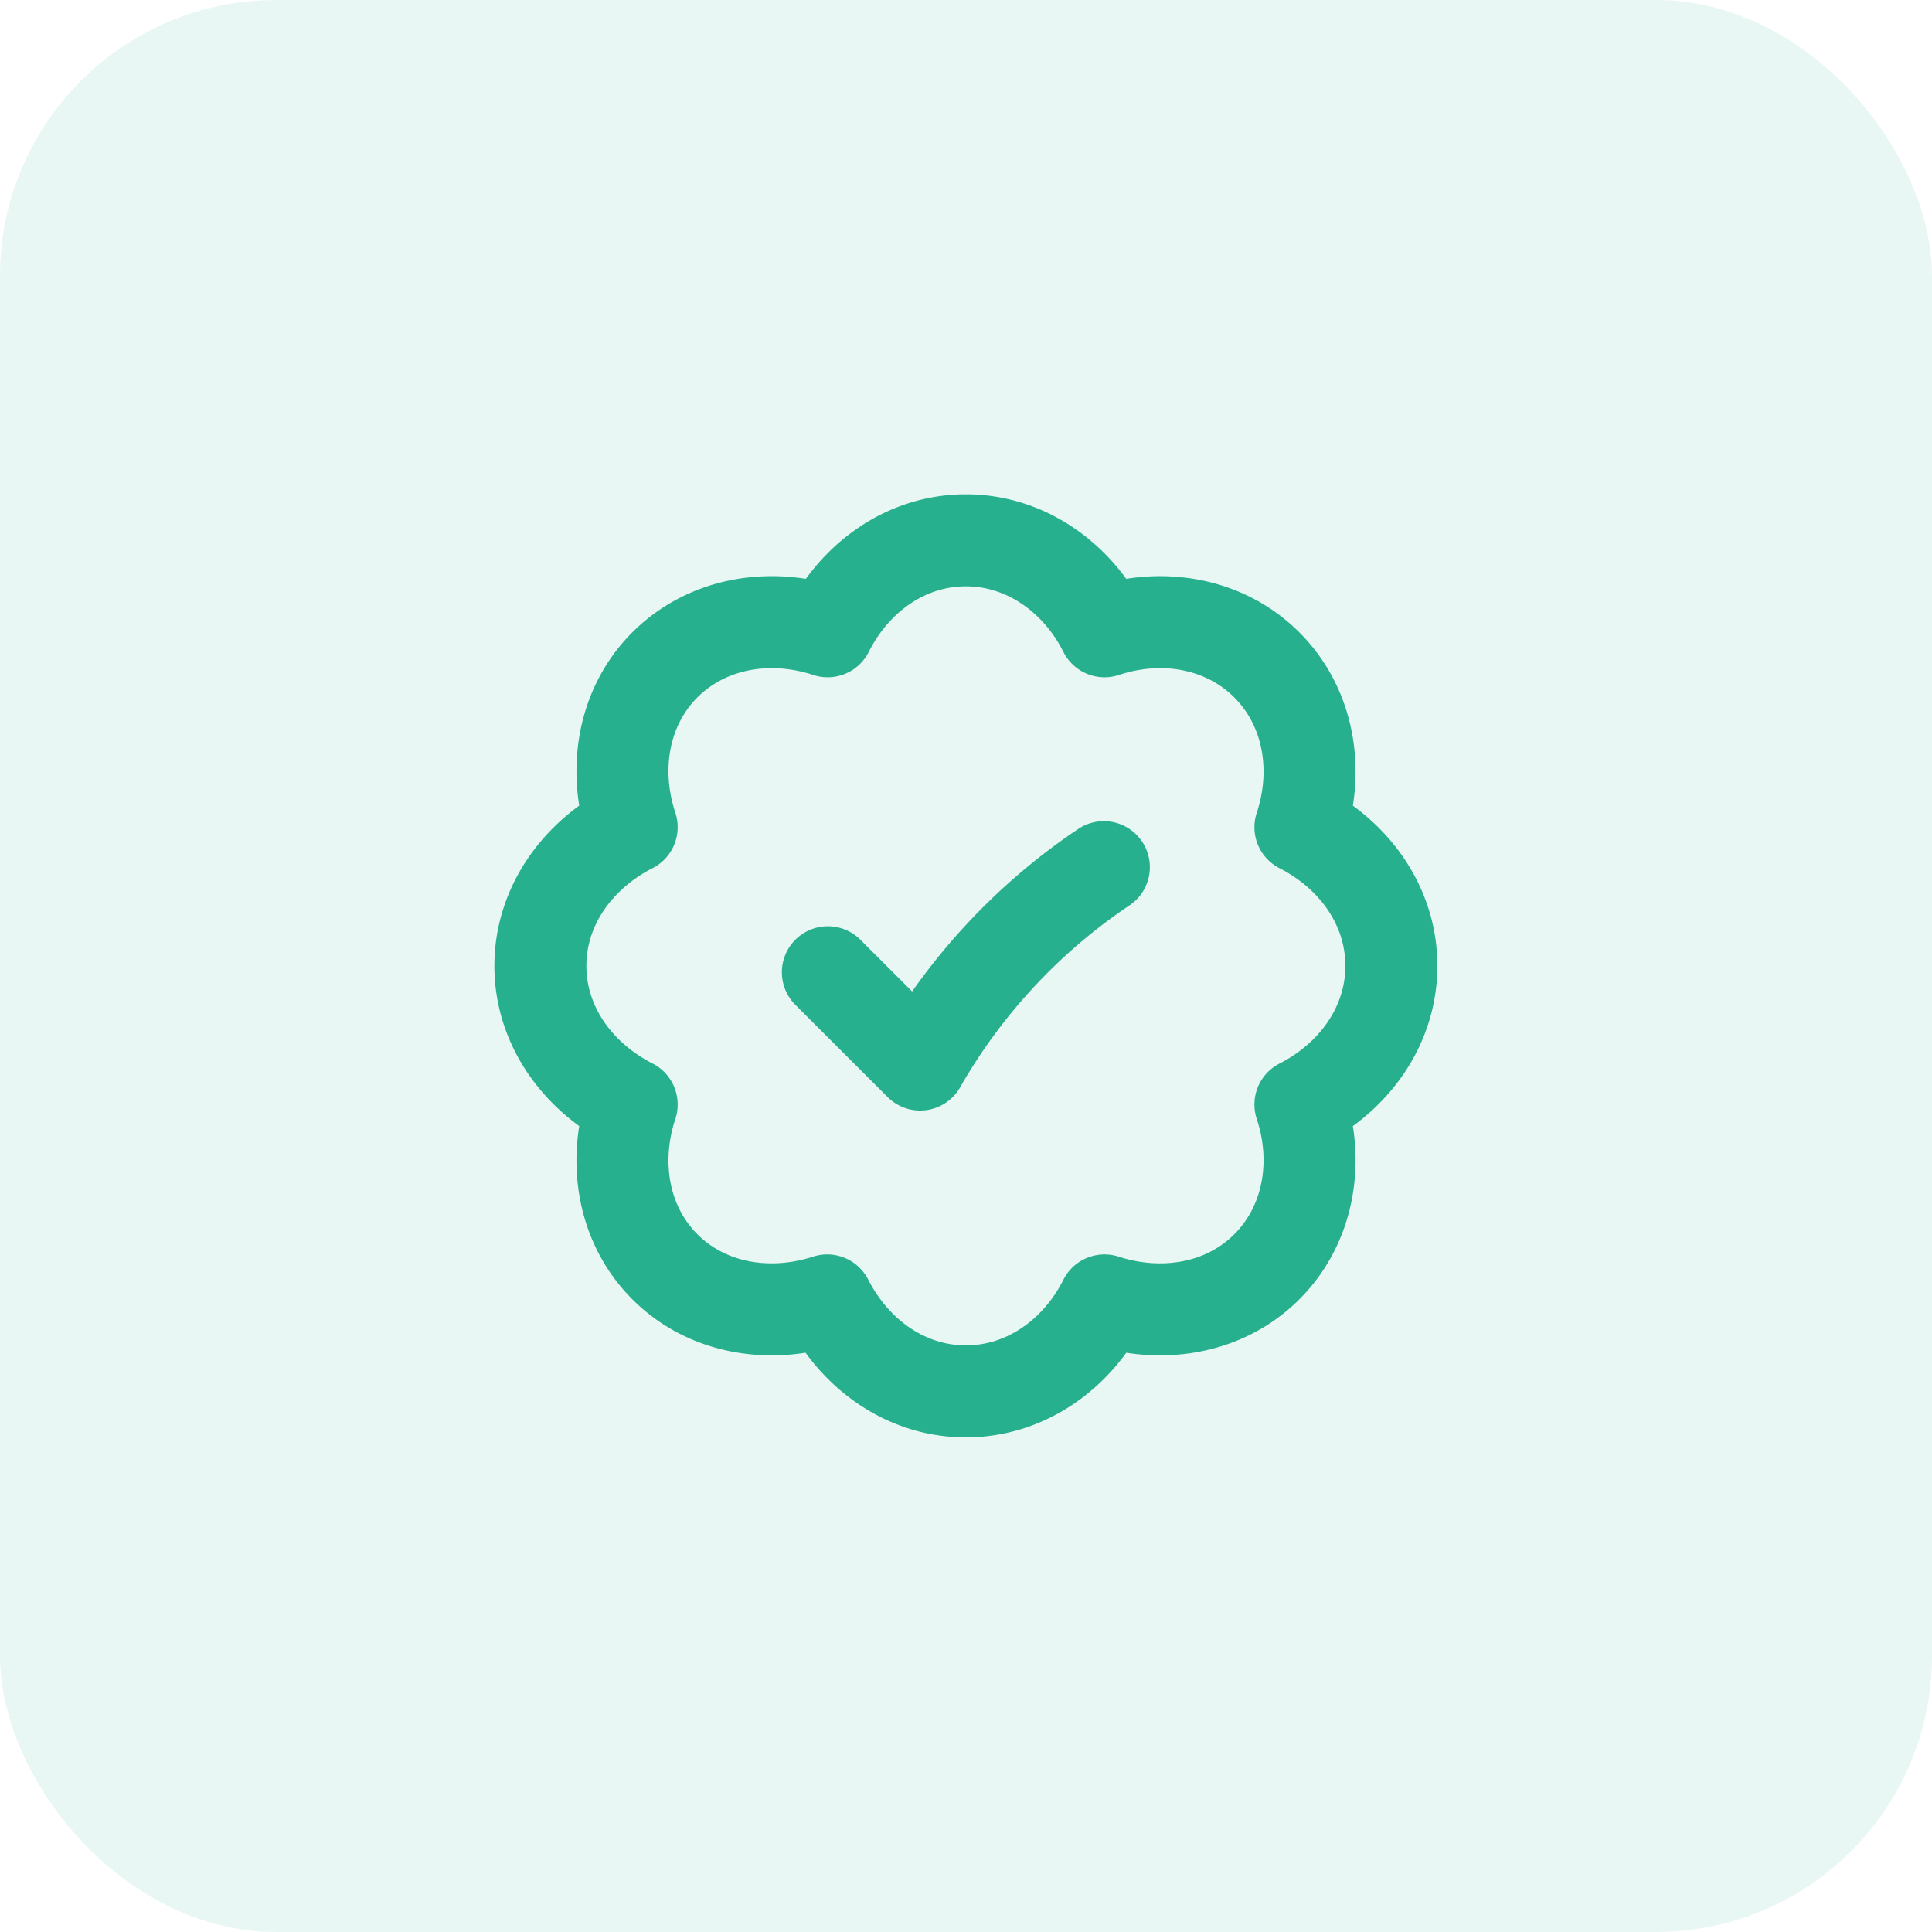
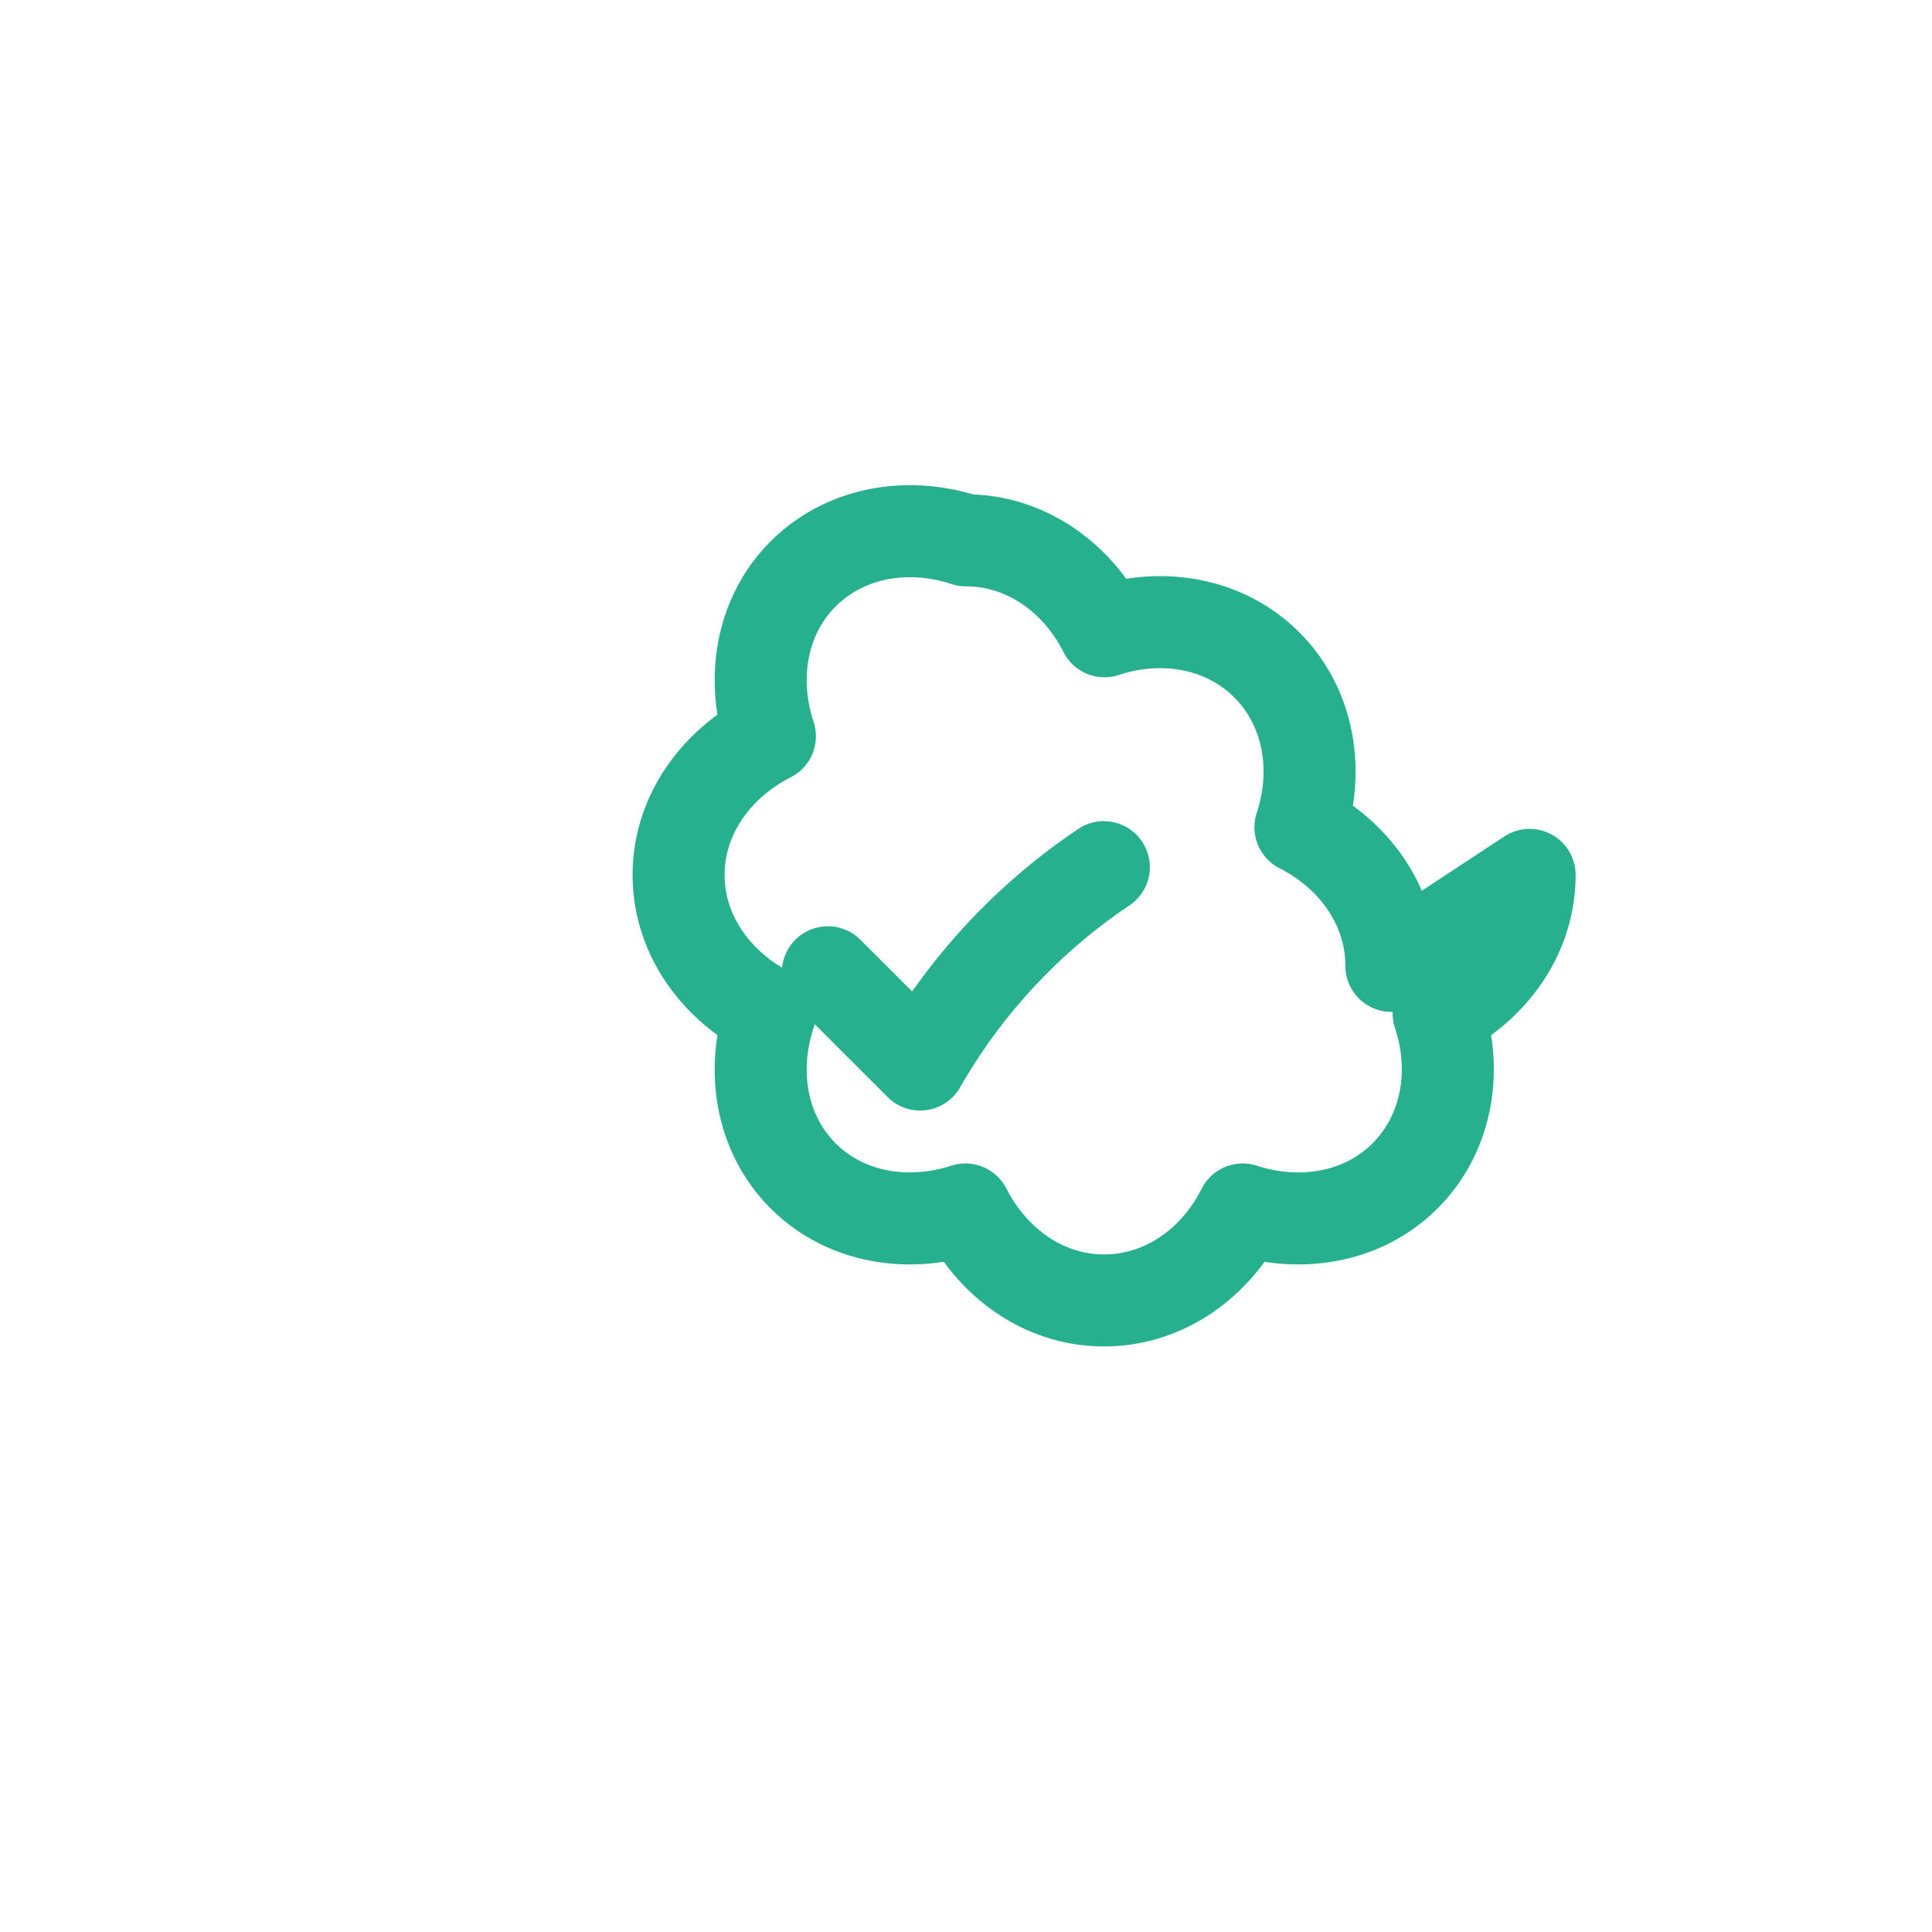
<svg xmlns="http://www.w3.org/2000/svg" width="40" height="40" fill="none">
-   <rect width="40" height="40" rx="5.714" fill="#27B08E" fill-opacity=".1" />
-   <path d="m17.14 20.13 1.911 1.91a12.232 12.232 0 0 1 3.72-4.03l.083-.056m5.953 2.043c0-1.229-.757-2.295-1.883-2.87.396-1.195.172-2.493-.696-3.361-.868-.868-2.166-1.092-3.36-.696-.568-1.126-1.642-1.883-2.871-1.883s-2.295.757-2.862 1.883c-1.203-.396-2.501-.172-3.37.696-.867.868-1.082 2.166-.687 3.36-1.126.576-1.89 1.642-1.89 2.871 0 1.23.764 2.295 1.89 2.87-.395 1.195-.18 2.493.688 3.361.868.868 2.166 1.083 3.36.696.576 1.126 1.642 1.883 2.871 1.883 1.23 0 2.303-.757 2.87-1.883 1.195.387 2.493.172 3.361-.696.868-.868 1.092-2.166.696-3.36 1.126-.576 1.883-1.642 1.883-2.871Z" stroke="#27B08E" stroke-width="1.905" stroke-linecap="round" stroke-linejoin="round" />
+   <path d="m17.14 20.13 1.911 1.91a12.232 12.232 0 0 1 3.72-4.03l.083-.056m5.953 2.043c0-1.229-.757-2.295-1.883-2.87.396-1.195.172-2.493-.696-3.361-.868-.868-2.166-1.092-3.36-.696-.568-1.126-1.642-1.883-2.871-1.883c-1.203-.396-2.501-.172-3.37.696-.867.868-1.082 2.166-.687 3.36-1.126.576-1.89 1.642-1.89 2.871 0 1.23.764 2.295 1.89 2.87-.395 1.195-.18 2.493.688 3.361.868.868 2.166 1.083 3.36.696.576 1.126 1.642 1.883 2.871 1.883 1.23 0 2.303-.757 2.87-1.883 1.195.387 2.493.172 3.361-.696.868-.868 1.092-2.166.696-3.36 1.126-.576 1.883-1.642 1.883-2.871Z" stroke="#27B08E" stroke-width="1.905" stroke-linecap="round" stroke-linejoin="round" />
</svg>